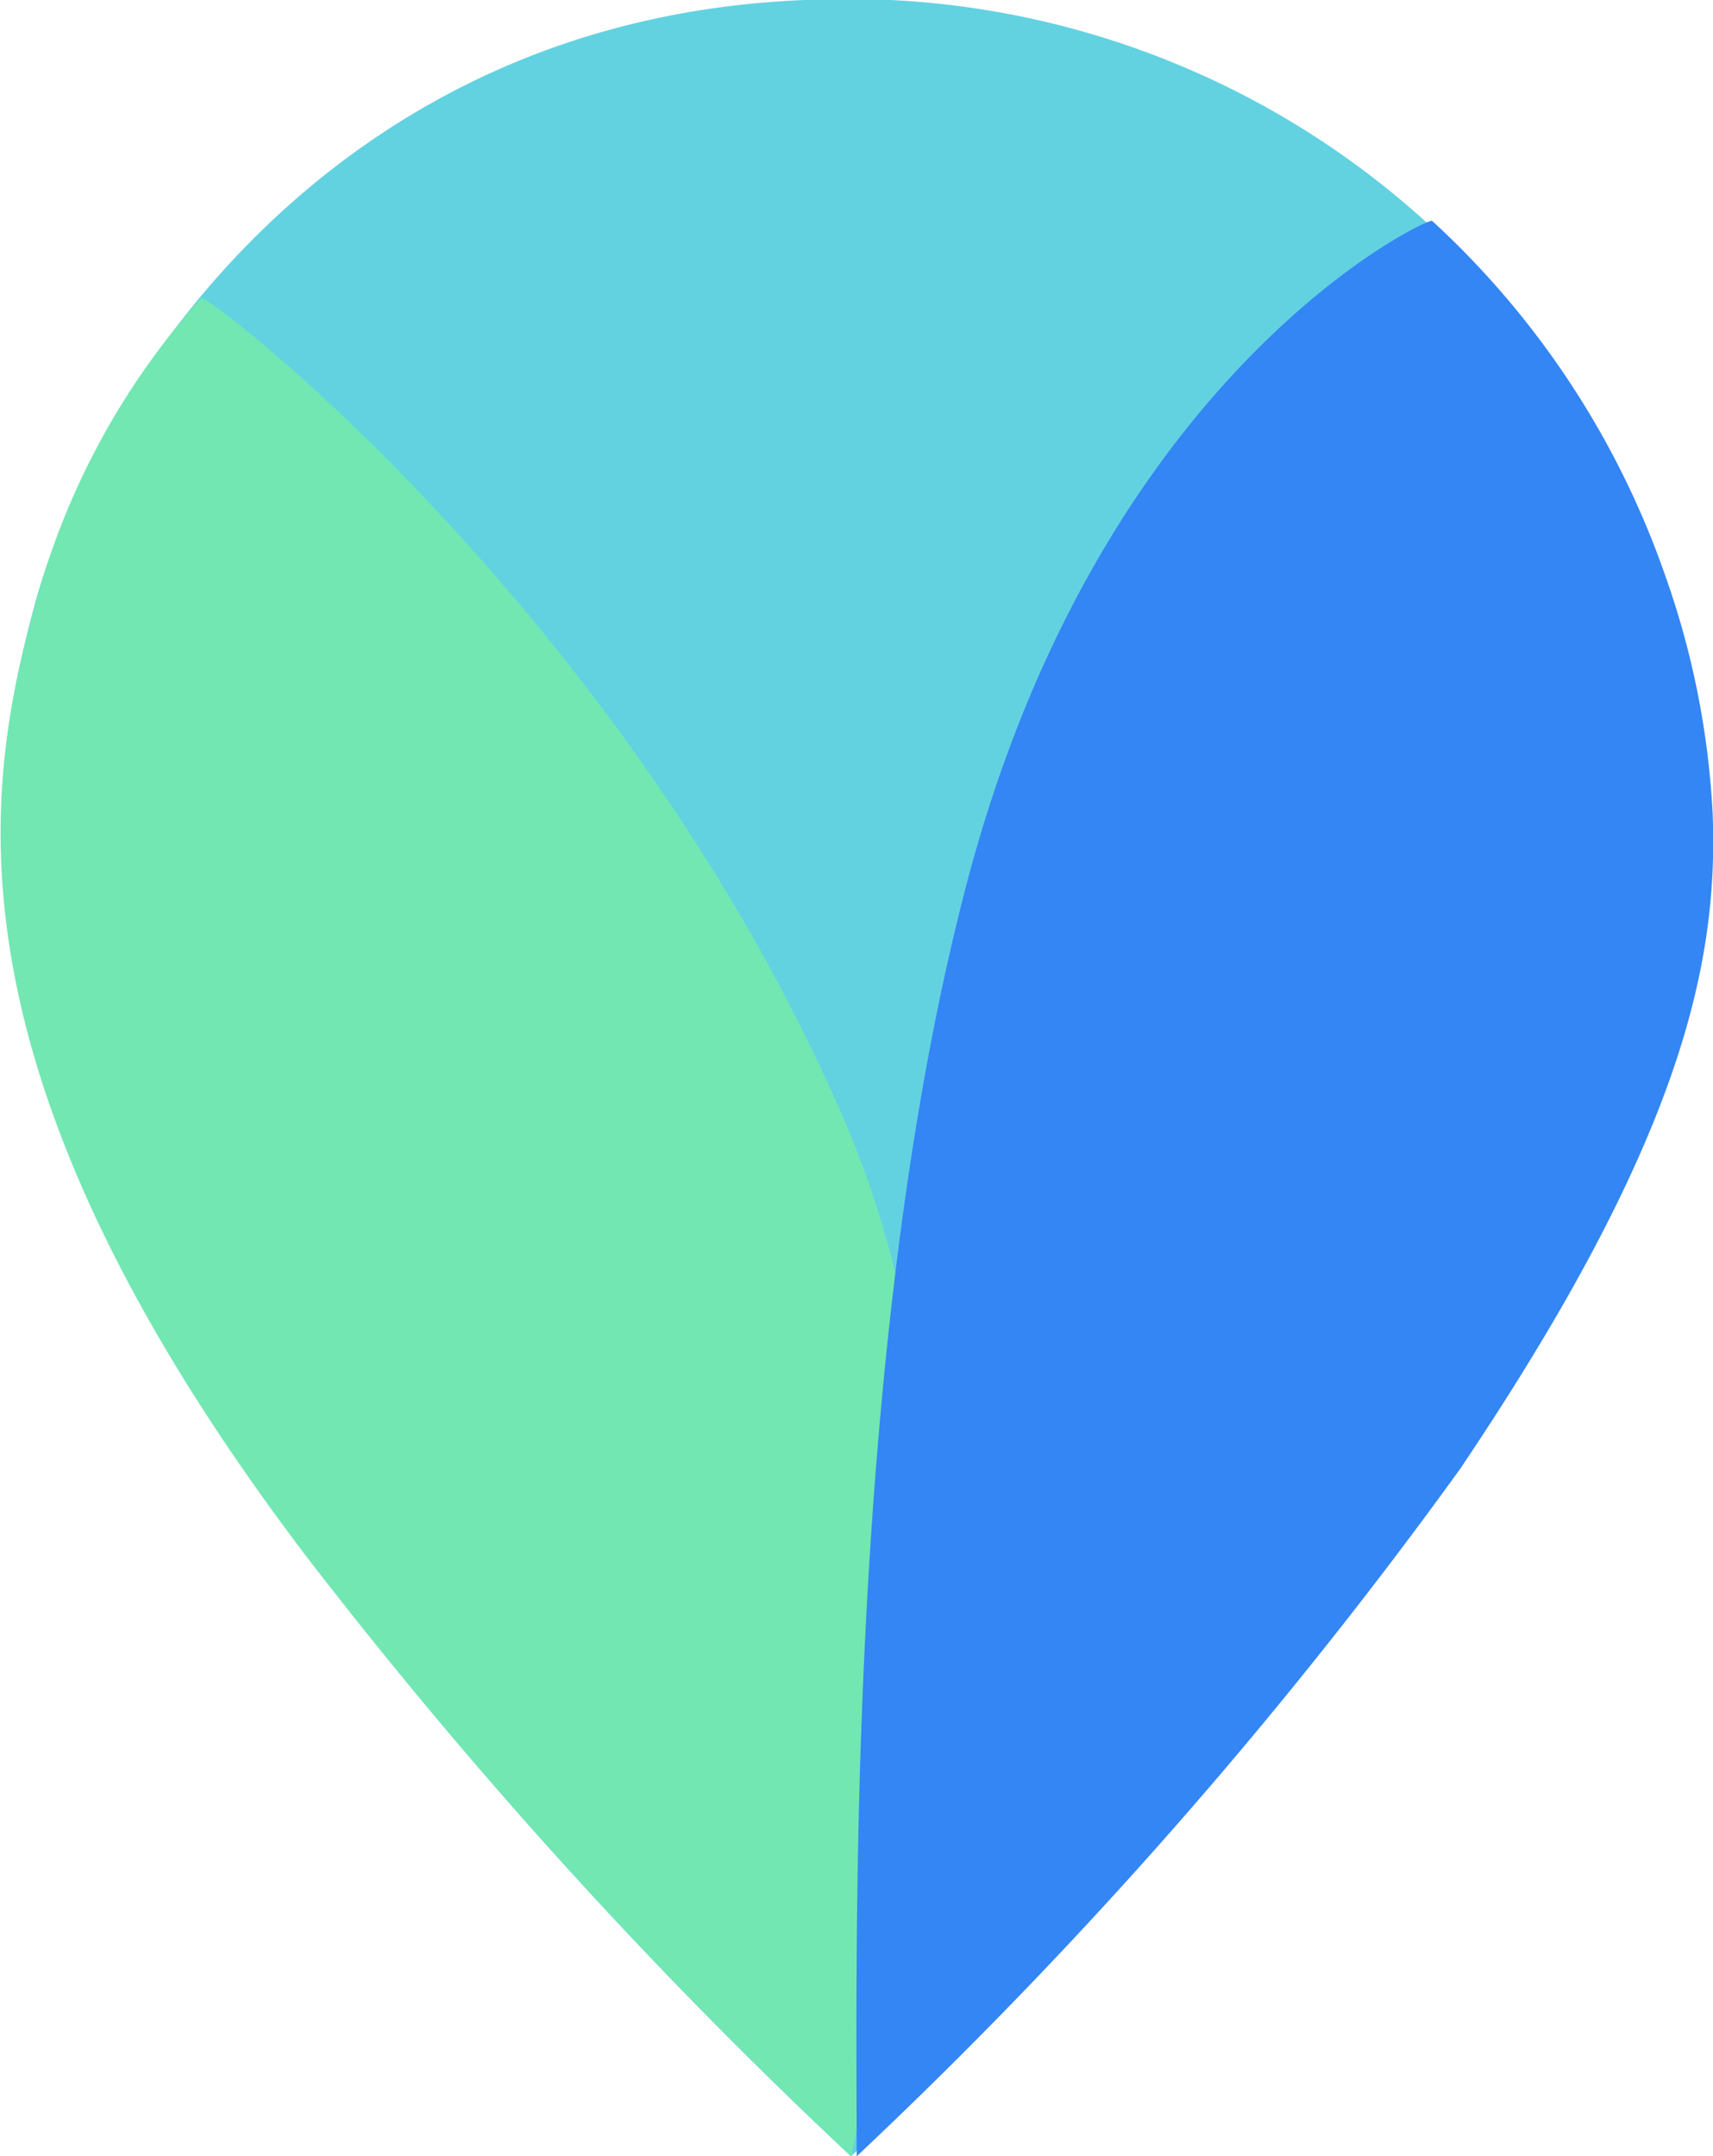
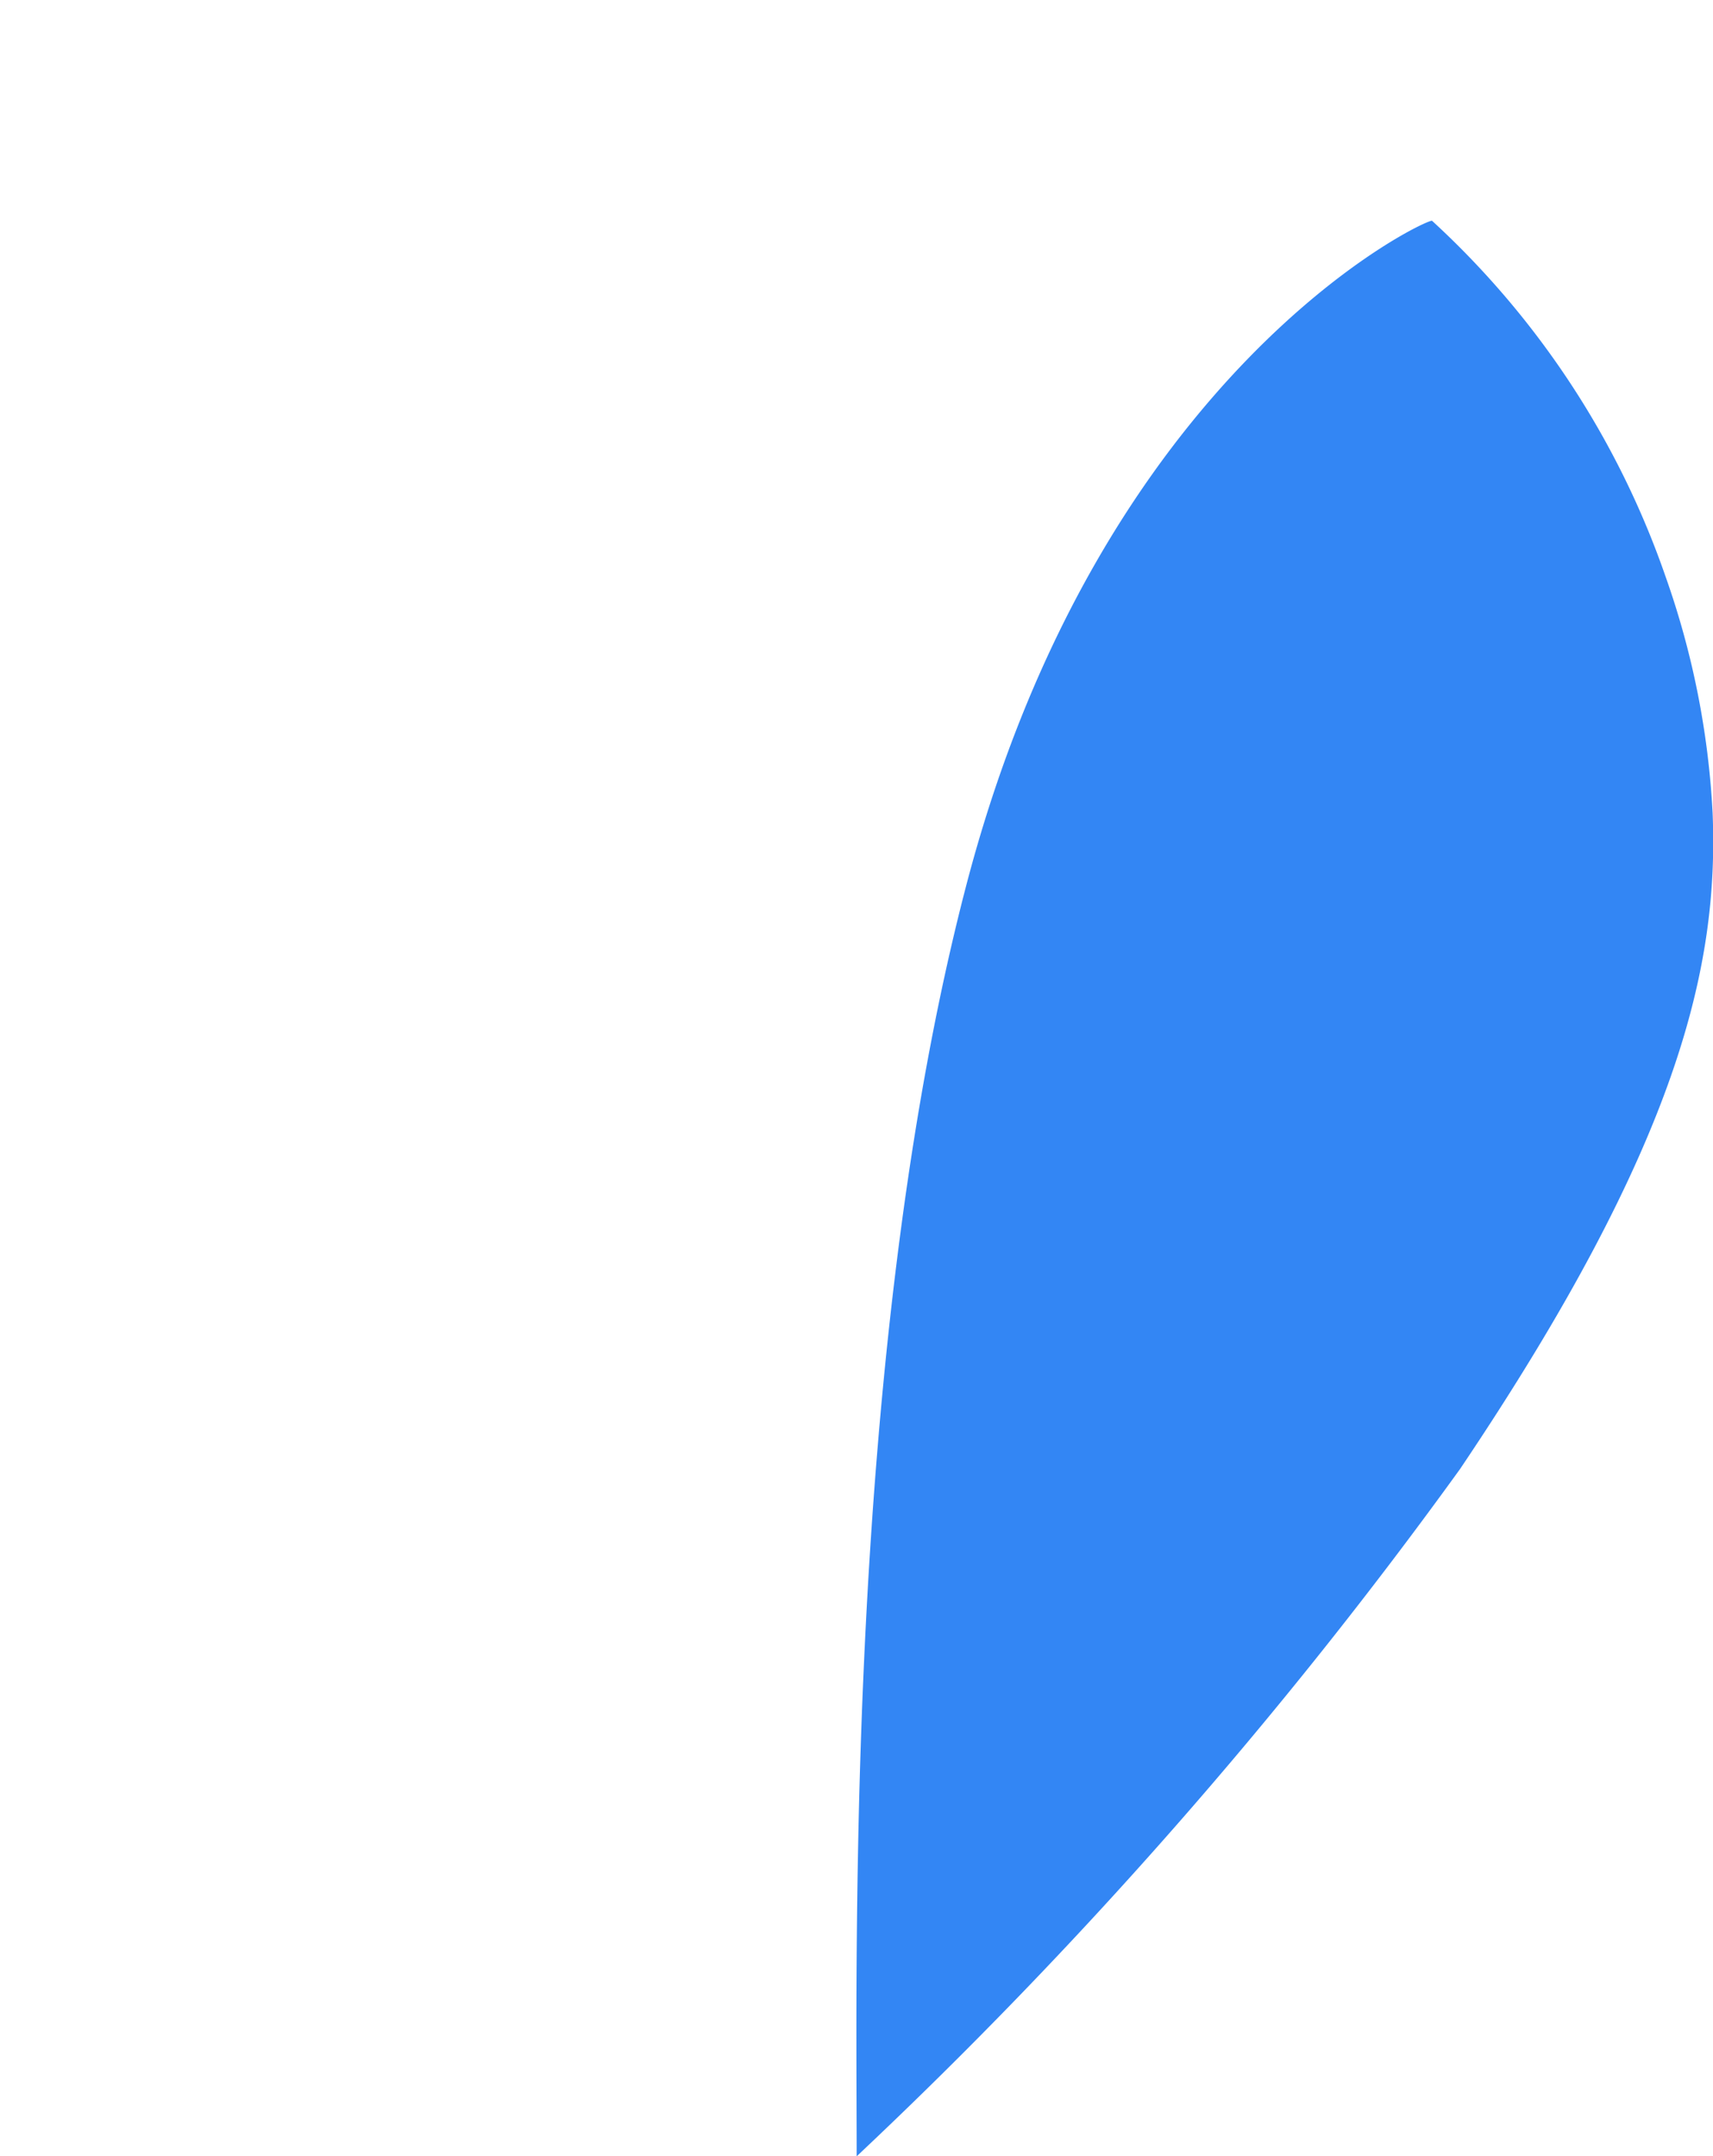
<svg xmlns="http://www.w3.org/2000/svg" id="组_1" data-name="组 1" width="66.093" height="83.21" viewBox="0 0 66.093 83.21">
  <defs>
    <style>
      .cls-1 {
        fill: #62d2e1;
      }

      .cls-1, .cls-2, .cls-3 {
        fill-rule: evenodd;
      }

      .cls-2 {
        fill: #72e7b2;
      }

      .cls-3 {
        fill: #3386f4;
      }
    </style>
  </defs>
-   <path id="形状_1" data-name="形状 1" class="cls-1" d="M959.771,3322.59a192.689,192.689,0,0,1-21.026-23.18c-13.983-18.45-12.468-29.22-10.5-36.58,2.285-8.55,11.594-22.88,30.041-23.46a33.138,33.138,0,0,1,32.725,22.31,32.315,32.315,0,0,1,1.817,9.12c0.239,5.87-1.271,12.71-9.756,25.29A185.534,185.534,0,0,1,959.771,3322.59Z" transform="translate(-926.938 -3239.38)" />
-   <path id="形状_3" data-name="形状 3" class="cls-2" d="M959.787,3322.59a193.2,193.2,0,0,1-21.036-23.16c-13.989-18.43-12.532-29.2-10.5-36.55a28.856,28.856,0,0,1,6.439-11.99c0.223-.26,16.159,12.05,24.644,31.3C963.514,3291.69,963.9,3302.42,959.787,3322.59Z" transform="translate(-926.938 -3239.38)" />
  <path id="形状_2" data-name="形状 2" class="cls-3" d="M959.991,3322.59c0-8.04-.419-31.22,4.222-49.02,5.192-19.92,17.807-25.78,17.978-25.67a33.512,33.512,0,0,1,9.01,13.73,32.28,32.28,0,0,1,1.815,9.12c0.238,5.88-1.27,12.73-9.746,25.32A185.461,185.461,0,0,1,959.991,3322.59Z" transform="translate(-926.938 -3239.38)" />
</svg>